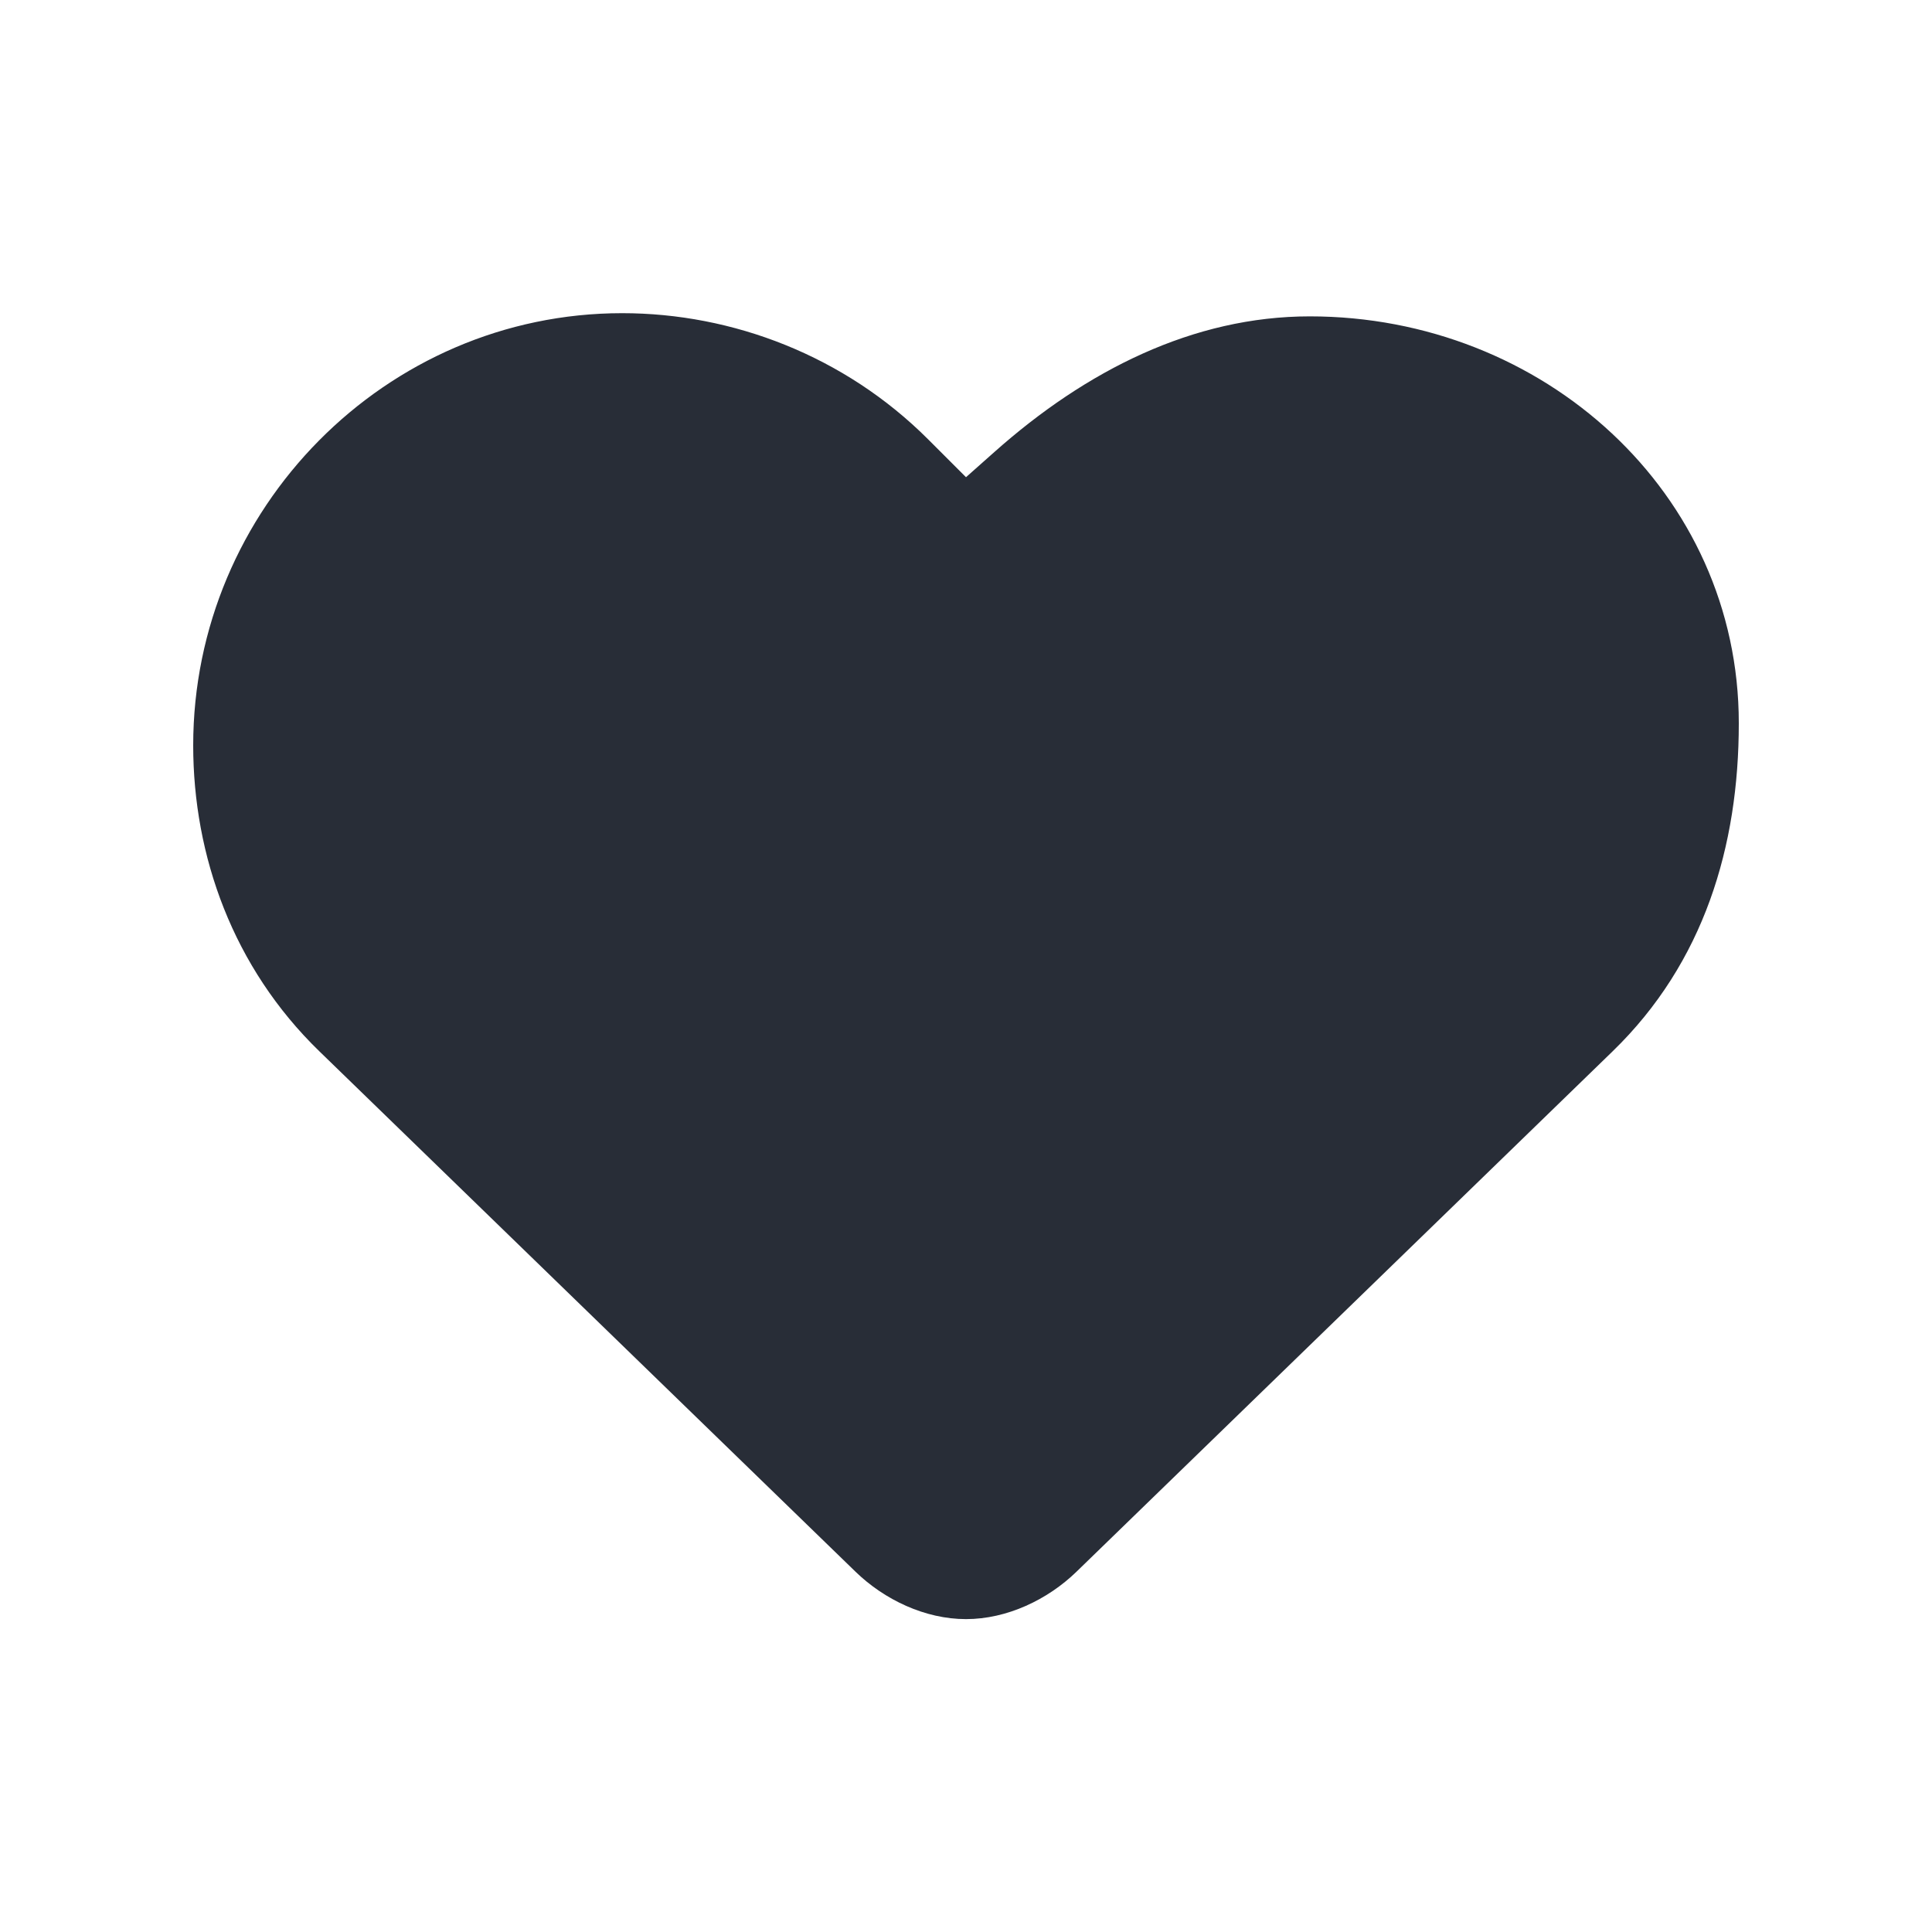
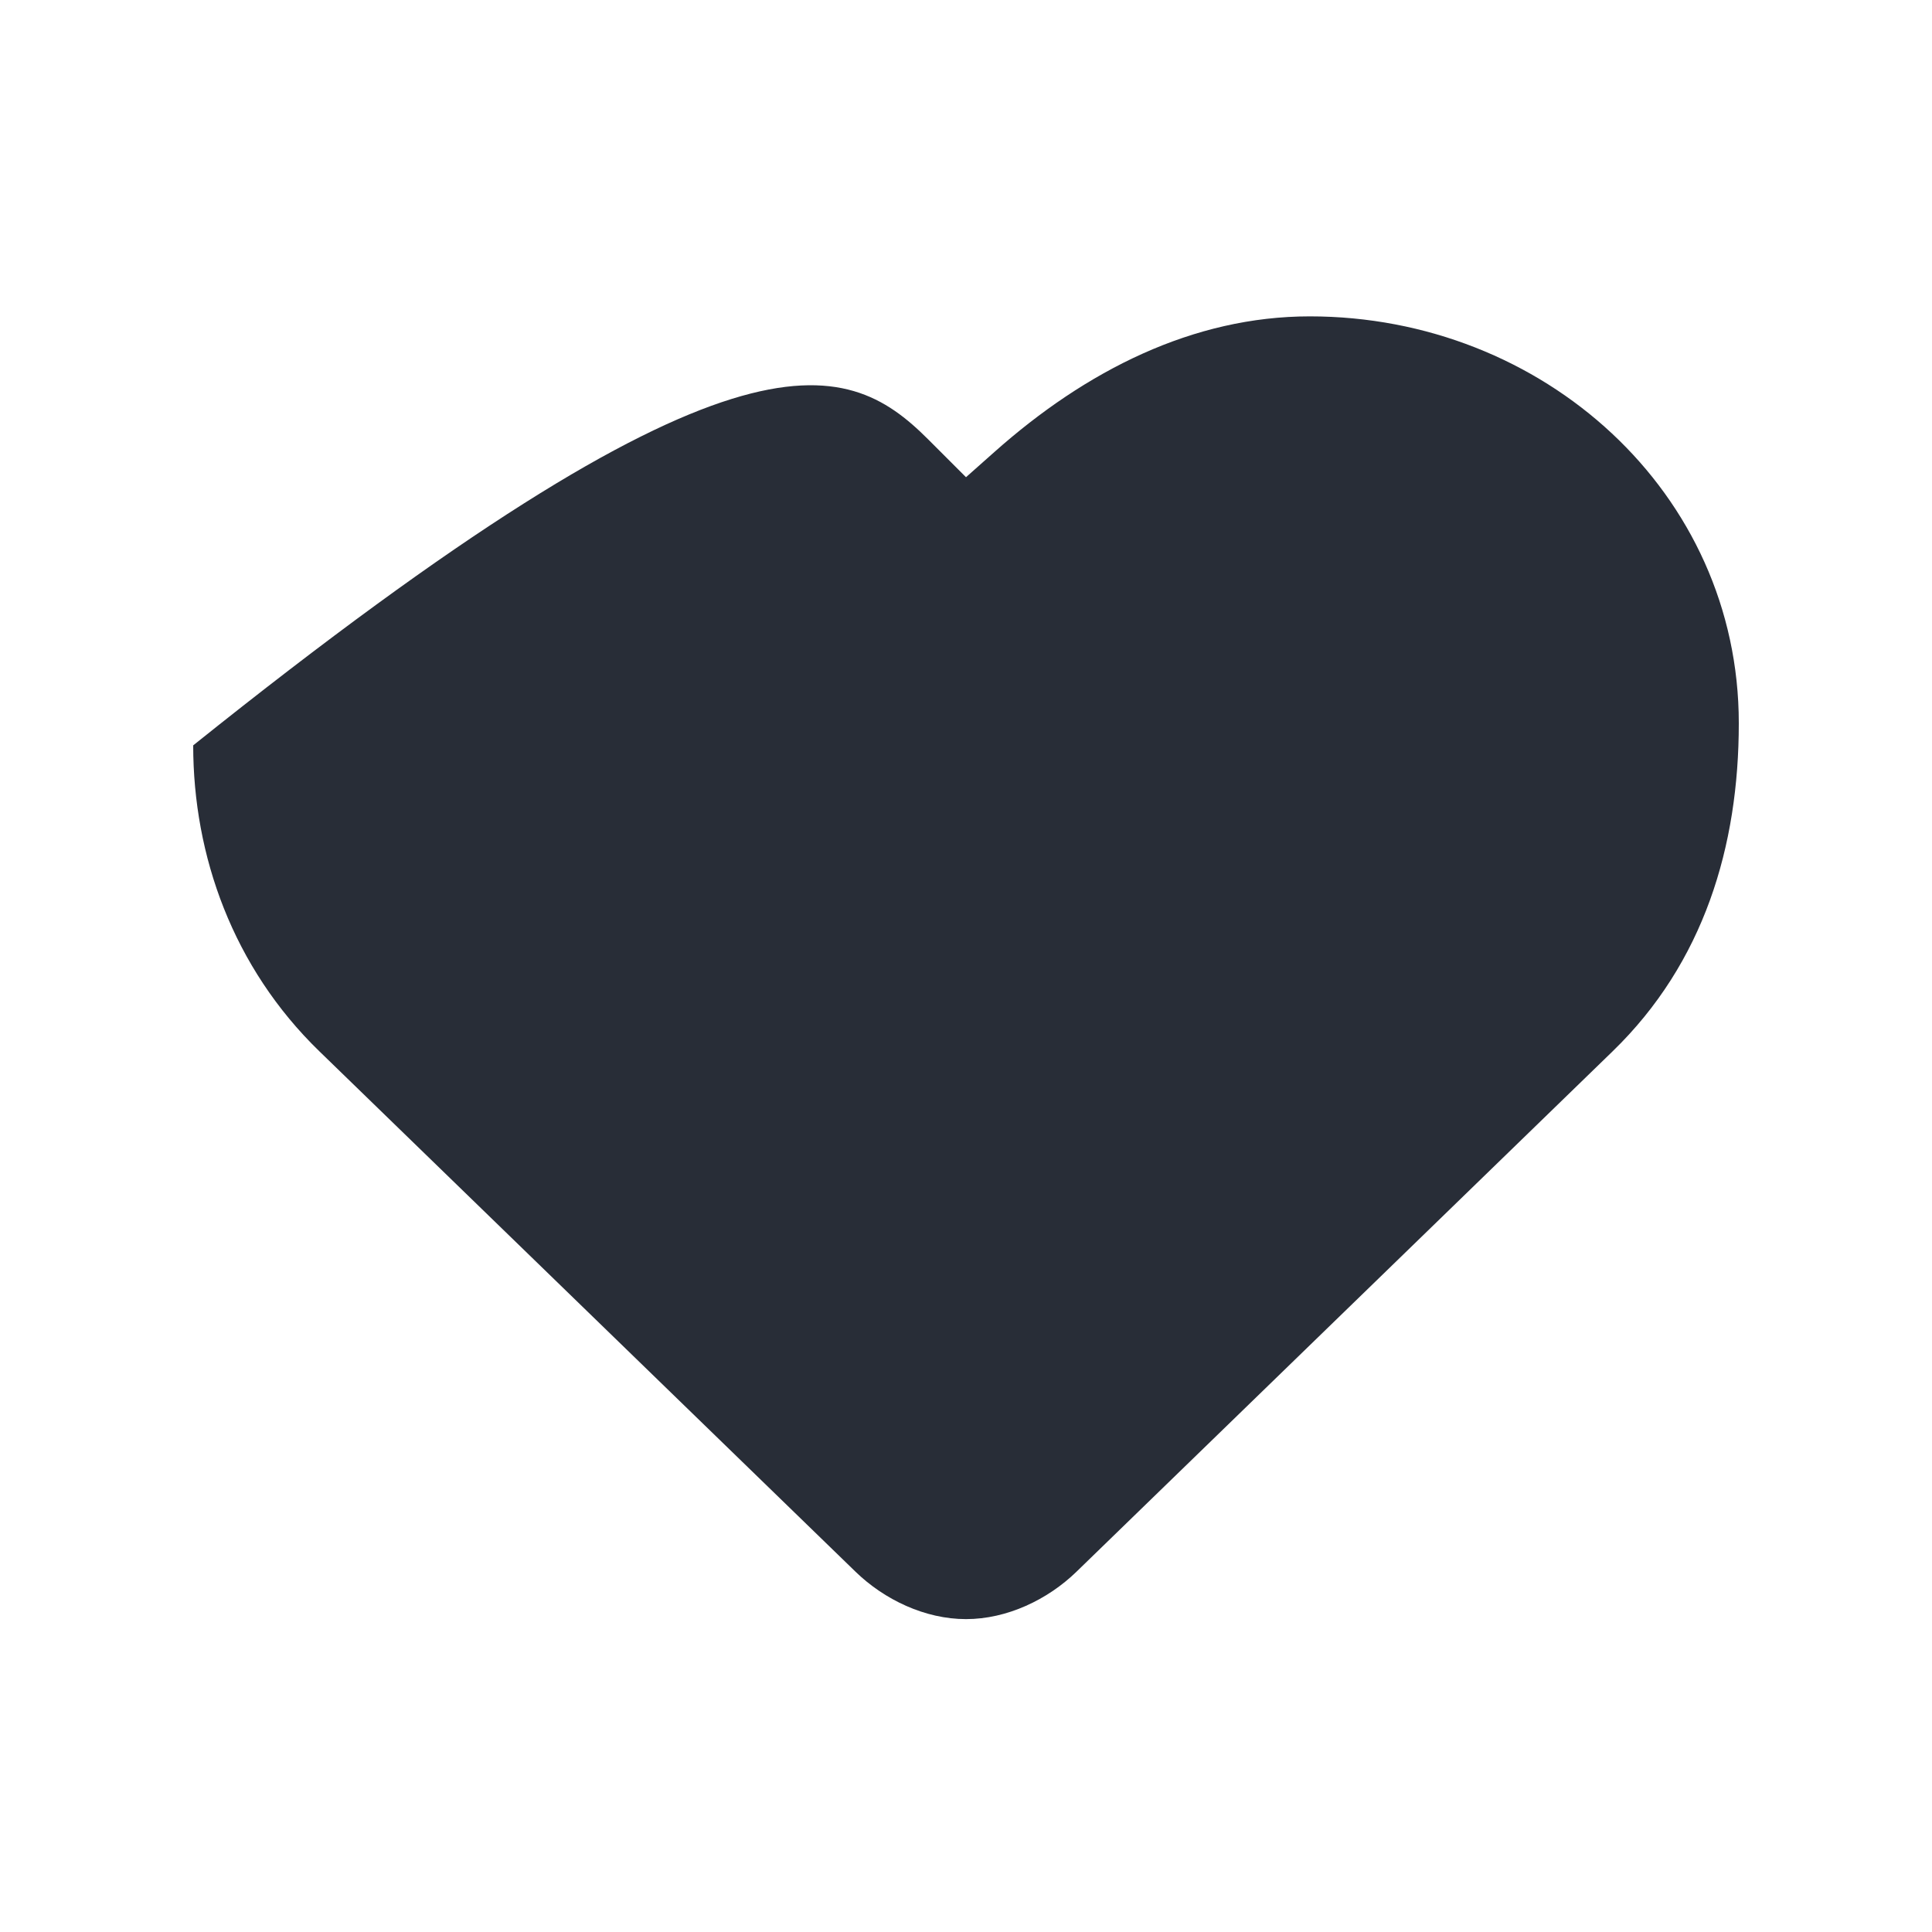
<svg xmlns="http://www.w3.org/2000/svg" width="20" height="20" viewBox="0 0 20 20" fill="none">
-   <path fill-rule="evenodd" clip-rule="evenodd" d="M8.857 16.271L3.306 10.883C2.411 10.015 2 8.859 2 7.716C2 5.267 3.992 3.242 6.441 3.242C7.584 3.242 8.743 3.683 9.608 4.548L10 4.94L10.294 4.679C11.243 3.835 12.351 3.275 13.559 3.275C15.976 3.275 18 5.101 18 7.487C18 8.761 17.639 9.966 16.694 10.883L11.143 16.271C10.845 16.56 10.424 16.761 10 16.761C9.576 16.761 9.155 16.56 8.857 16.271Z" fill="#282D37" />
+   <path fill-rule="evenodd" clip-rule="evenodd" d="M8.857 16.271L3.306 10.883C2.411 10.015 2 8.859 2 7.716C7.584 3.242 8.743 3.683 9.608 4.548L10 4.94L10.294 4.679C11.243 3.835 12.351 3.275 13.559 3.275C15.976 3.275 18 5.101 18 7.487C18 8.761 17.639 9.966 16.694 10.883L11.143 16.271C10.845 16.56 10.424 16.761 10 16.761C9.576 16.761 9.155 16.56 8.857 16.271Z" fill="#282D37" />
</svg>